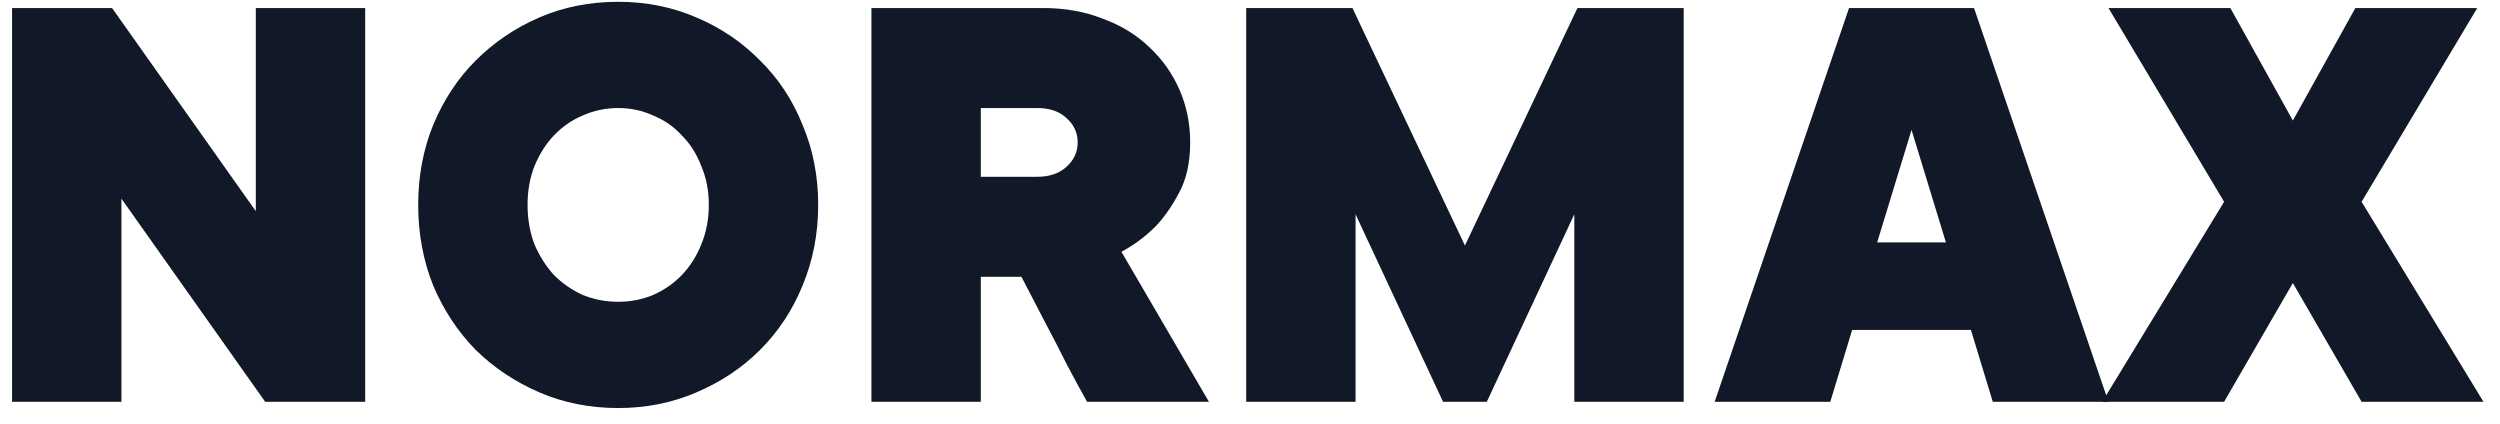
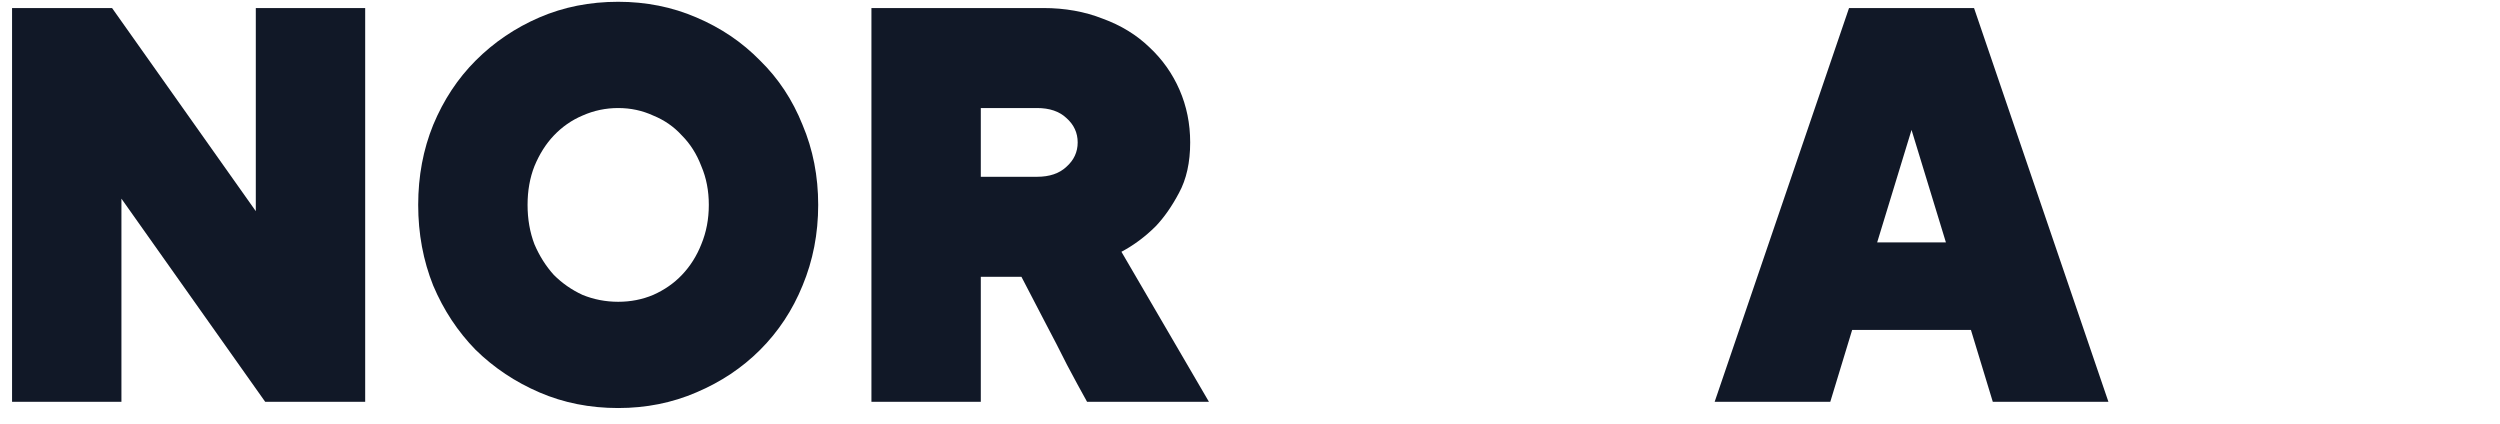
<svg xmlns="http://www.w3.org/2000/svg" width="112" height="19" viewBox="0 0 112 19" fill="none">
-   <path d="M110.98 0.36L105.8 9.04L111.26 18H105.8L102.72 12.68L99.64 18H94.18L99.64 9.04L94.46 0.36H99.92L102.72 5.4L105.52 0.36H110.98Z" fill="#111827" />
  <path d="M85.637 5.82L84.097 10.86H87.177L85.637 5.82ZM82.977 14.78L81.997 18H76.817L82.837 0.36H88.437L94.457 18H89.277L88.297 14.78H82.977Z" fill="#111827" />
-   <path d="M60.729 9.6V18H55.829V0.36H60.589L65.629 11L70.669 0.36H75.429V18H70.529V9.6L66.609 18H64.649L60.729 9.6Z" fill="#111827" />
  <path d="M48.7 18C48.439 17.533 48.14 16.983 47.804 16.348C47.487 15.713 47.169 15.097 46.852 14.5C46.497 13.809 46.133 13.109 45.76 12.4H43.94V18H39.04V0.36H46.74C47.711 0.36 48.597 0.519 49.4 0.836C50.221 1.135 50.921 1.564 51.5 2.124C52.079 2.665 52.527 3.3 52.844 4.028C53.161 4.756 53.32 5.54 53.32 6.38C53.32 7.276 53.152 8.032 52.816 8.648C52.499 9.245 52.153 9.74 51.78 10.132C51.313 10.599 50.8 10.981 50.24 11.28L54.16 18H48.7ZM46.46 7.92C47.02 7.92 47.459 7.771 47.776 7.472C48.112 7.173 48.28 6.809 48.28 6.38C48.28 5.951 48.112 5.587 47.776 5.288C47.459 4.989 47.02 4.84 46.46 4.84H43.94V7.92H46.46Z" fill="#111827" />
  <path d="M23.635 9.18C23.635 9.815 23.737 10.403 23.943 10.944C24.167 11.467 24.456 11.924 24.811 12.316C25.184 12.689 25.613 12.988 26.099 13.212C26.603 13.417 27.135 13.52 27.695 13.52C28.255 13.52 28.777 13.417 29.263 13.212C29.767 12.988 30.196 12.689 30.551 12.316C30.924 11.924 31.213 11.467 31.419 10.944C31.643 10.403 31.755 9.815 31.755 9.18C31.755 8.545 31.643 7.967 31.419 7.444C31.213 6.903 30.924 6.445 30.551 6.072C30.196 5.68 29.767 5.381 29.263 5.176C28.777 4.952 28.255 4.84 27.695 4.84C27.135 4.84 26.603 4.952 26.099 5.176C25.613 5.381 25.184 5.68 24.811 6.072C24.456 6.445 24.167 6.903 23.943 7.444C23.737 7.967 23.635 8.545 23.635 9.18ZM36.655 9.18C36.655 10.468 36.421 11.672 35.955 12.792C35.507 13.893 34.872 14.855 34.051 15.676C33.248 16.479 32.296 17.113 31.195 17.58C30.112 18.047 28.945 18.28 27.695 18.28C26.425 18.28 25.249 18.047 24.167 17.58C23.084 17.113 22.132 16.479 21.311 15.676C20.508 14.855 19.873 13.893 19.407 12.792C18.959 11.672 18.735 10.468 18.735 9.18C18.735 7.892 18.959 6.697 19.407 5.596C19.873 4.476 20.508 3.515 21.311 2.712C22.132 1.891 23.084 1.247 24.167 0.78C25.249 0.313 26.425 0.08 27.695 0.08C28.945 0.08 30.112 0.313 31.195 0.78C32.296 1.247 33.248 1.891 34.051 2.712C34.872 3.515 35.507 4.476 35.955 5.596C36.421 6.697 36.655 7.892 36.655 9.18Z" fill="#111827" />
  <path d="M16.36 0.36V18H11.88L5.44 8.9V18H0.54V0.36H5.02L11.46 9.46V0.36H16.36Z" fill="#111827" />
</svg>